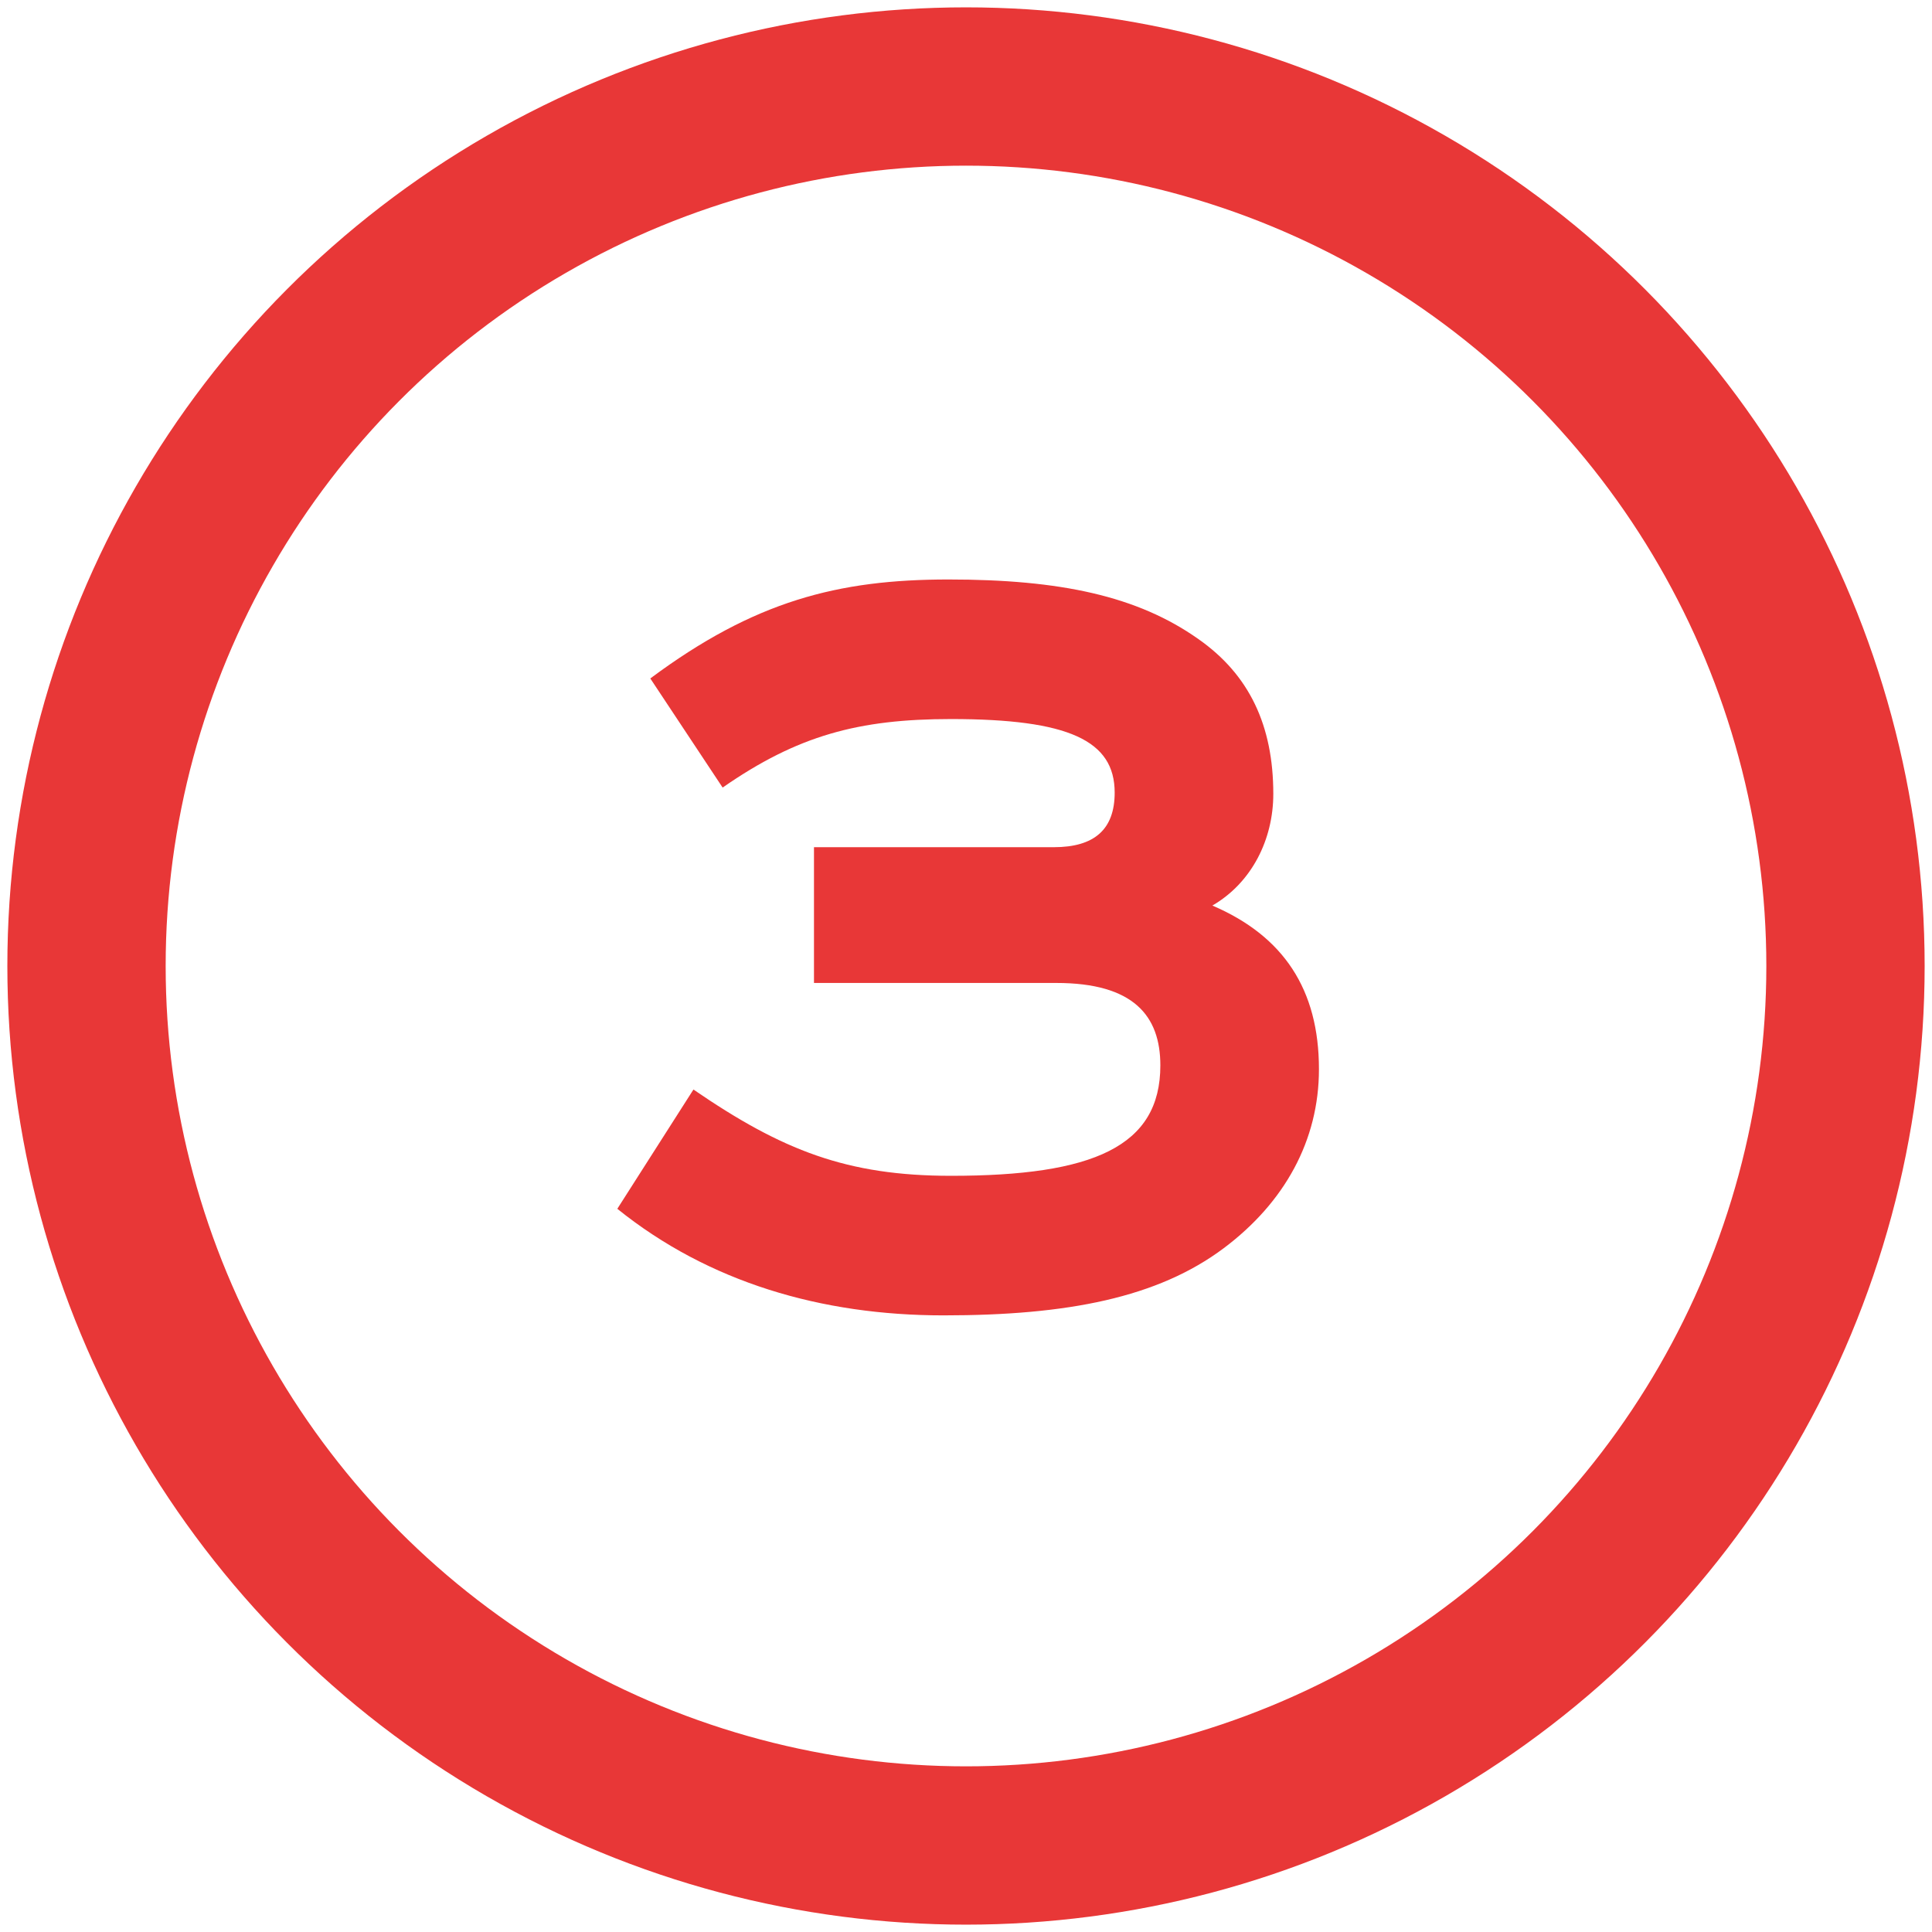
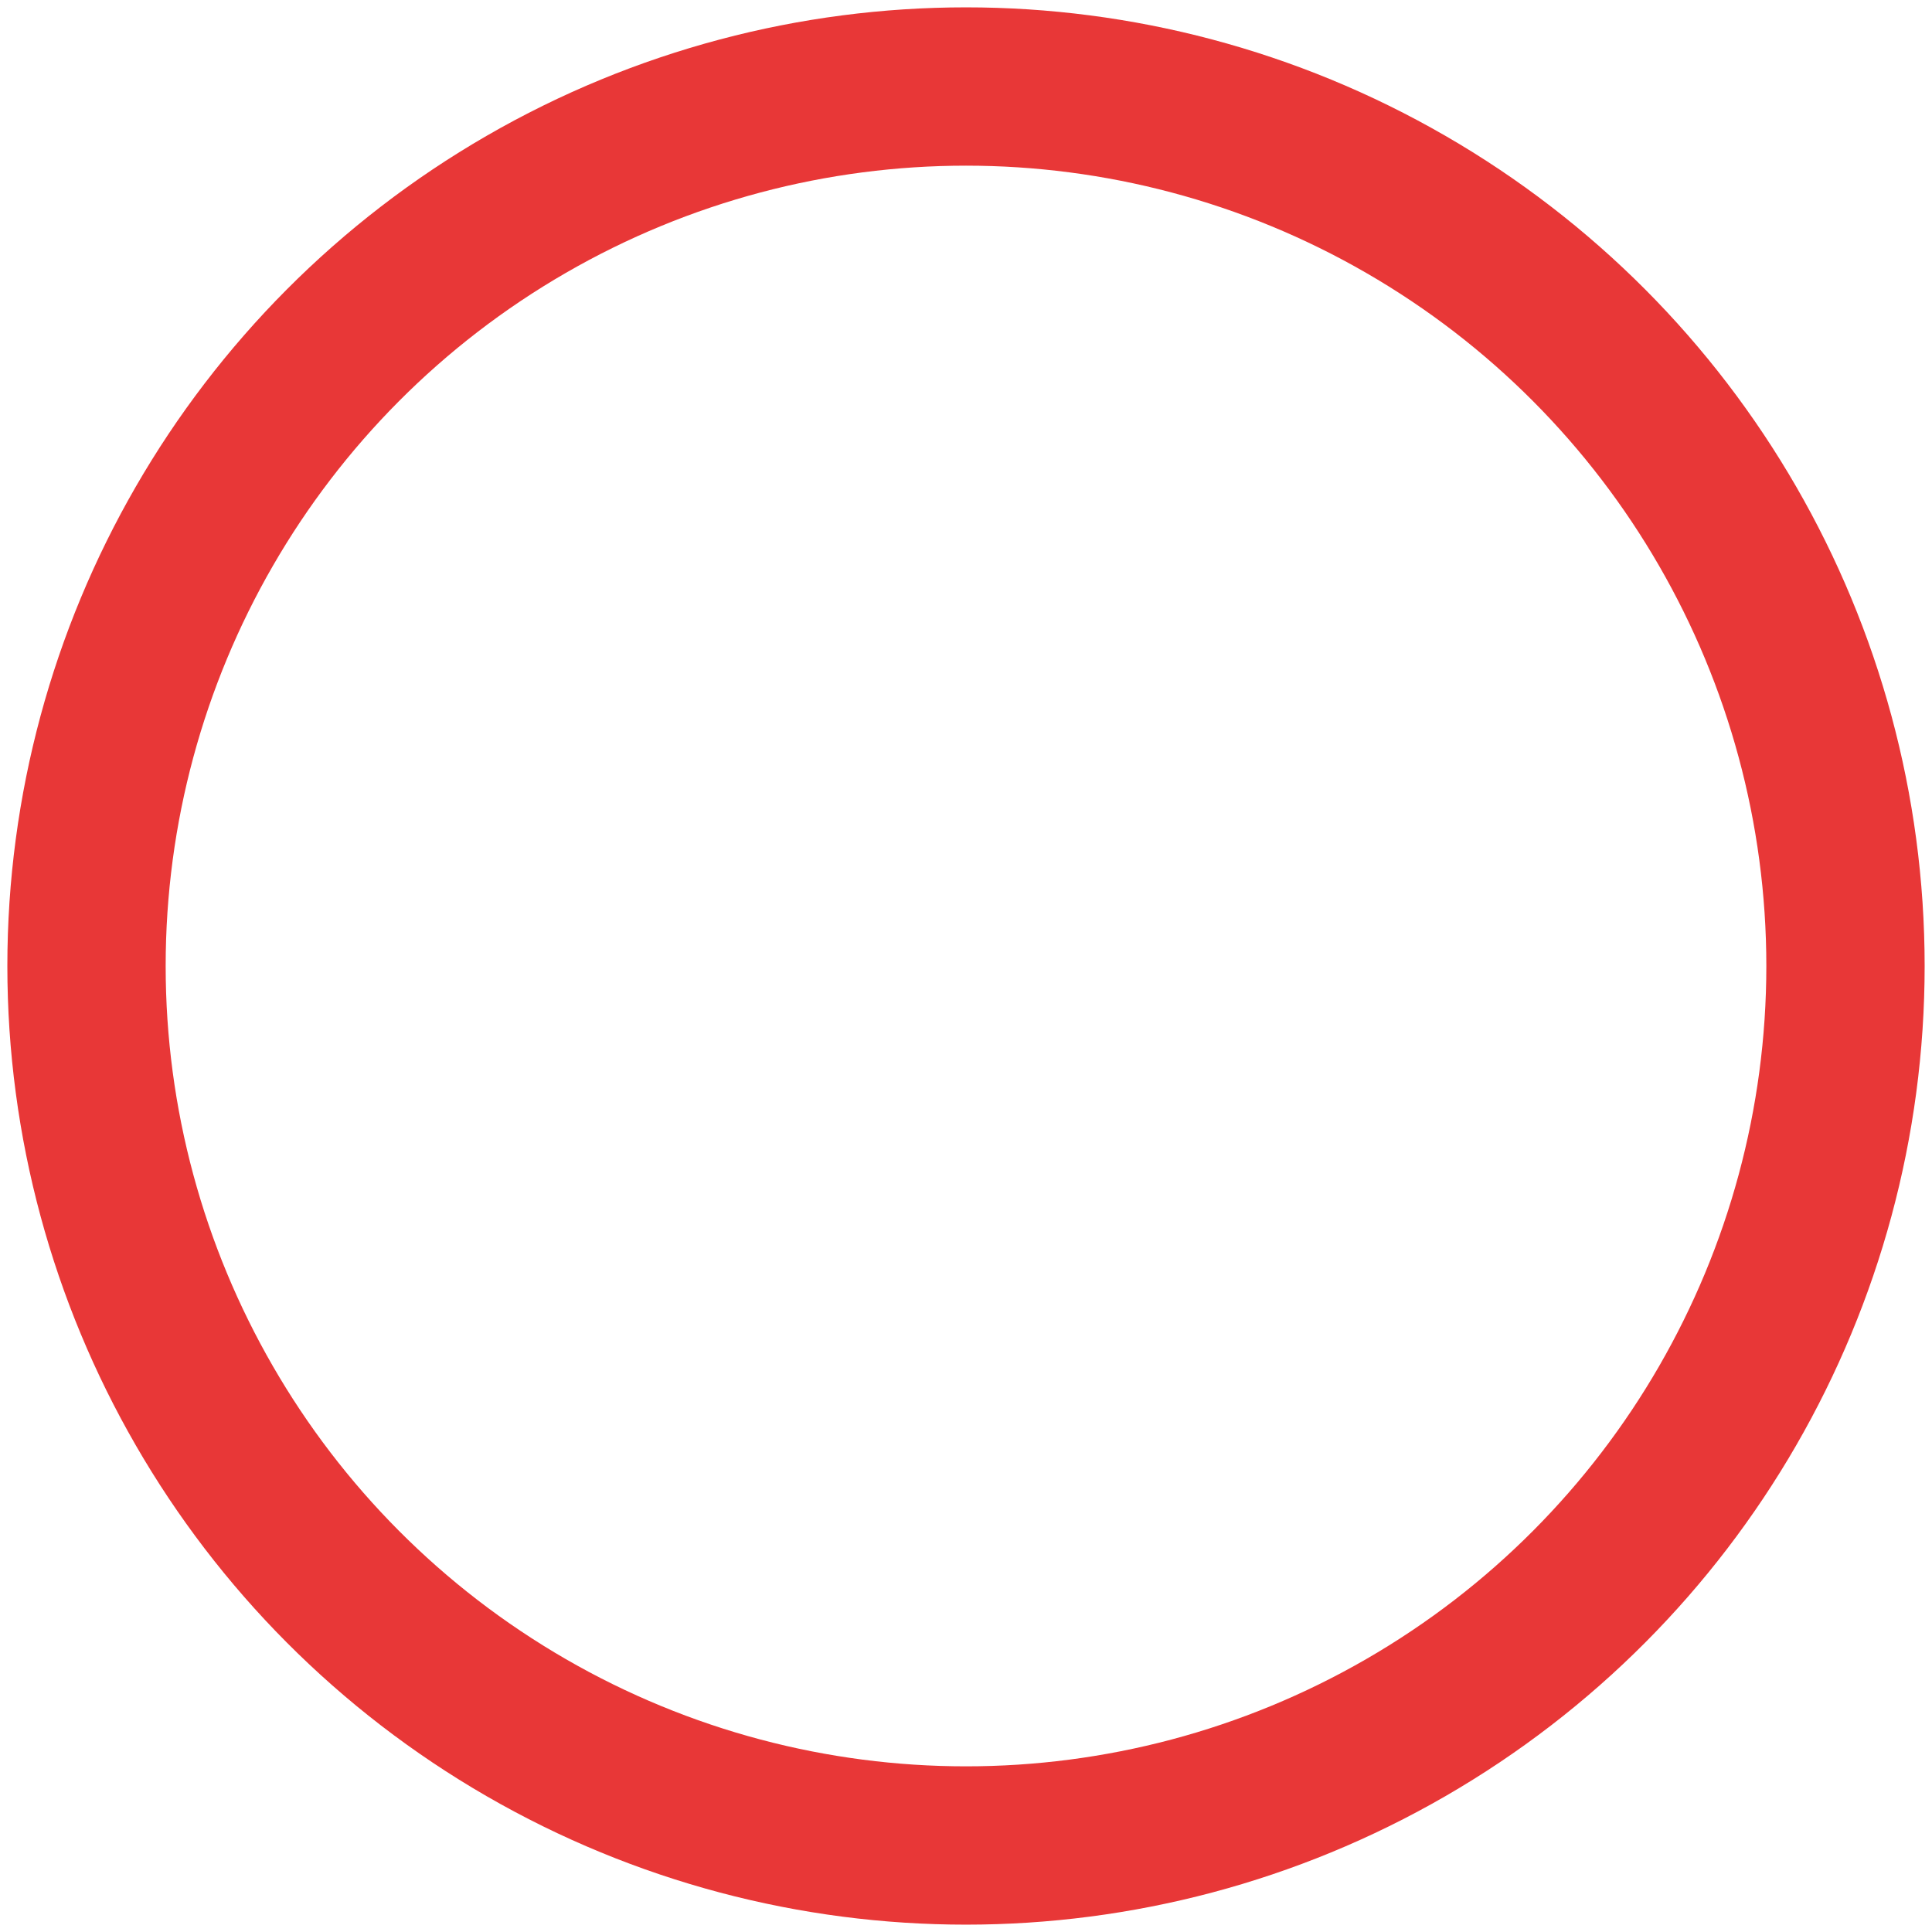
<svg xmlns="http://www.w3.org/2000/svg" width="67" height="67" viewBox="0 0 67 67" fill="none">
-   <path d="M28.228 29.38H36.544C37.952 29.38 38.656 28.764 38.656 27.488C38.656 25.684 37.072 24.936 32.98 24.936C29.768 24.936 27.656 25.508 25.06 27.312L22.552 23.528C26.16 20.843 29.064 20.096 32.892 20.096C36.764 20.096 39.448 20.668 41.56 22.163C43.321 23.396 44.157 25.156 44.157 27.532C44.157 29.116 43.408 30.612 42.044 31.404C44.508 32.46 45.74 34.308 45.74 37.08C45.74 39.544 44.553 41.7 42.441 43.284C40.152 45 37.028 45.616 32.716 45.616C28.492 45.616 24.576 44.472 21.408 41.92L24.048 37.784C27.128 39.896 29.372 40.776 32.98 40.776C37.908 40.776 40.24 39.764 40.24 36.948C40.24 35.232 39.316 34.088 36.632 34.088H28.228V29.38Z" fill="#E83737" />
  <circle cx="33.5" cy="33.5" r="30.5" stroke="#E83737" stroke-width="5.49" />
</svg>